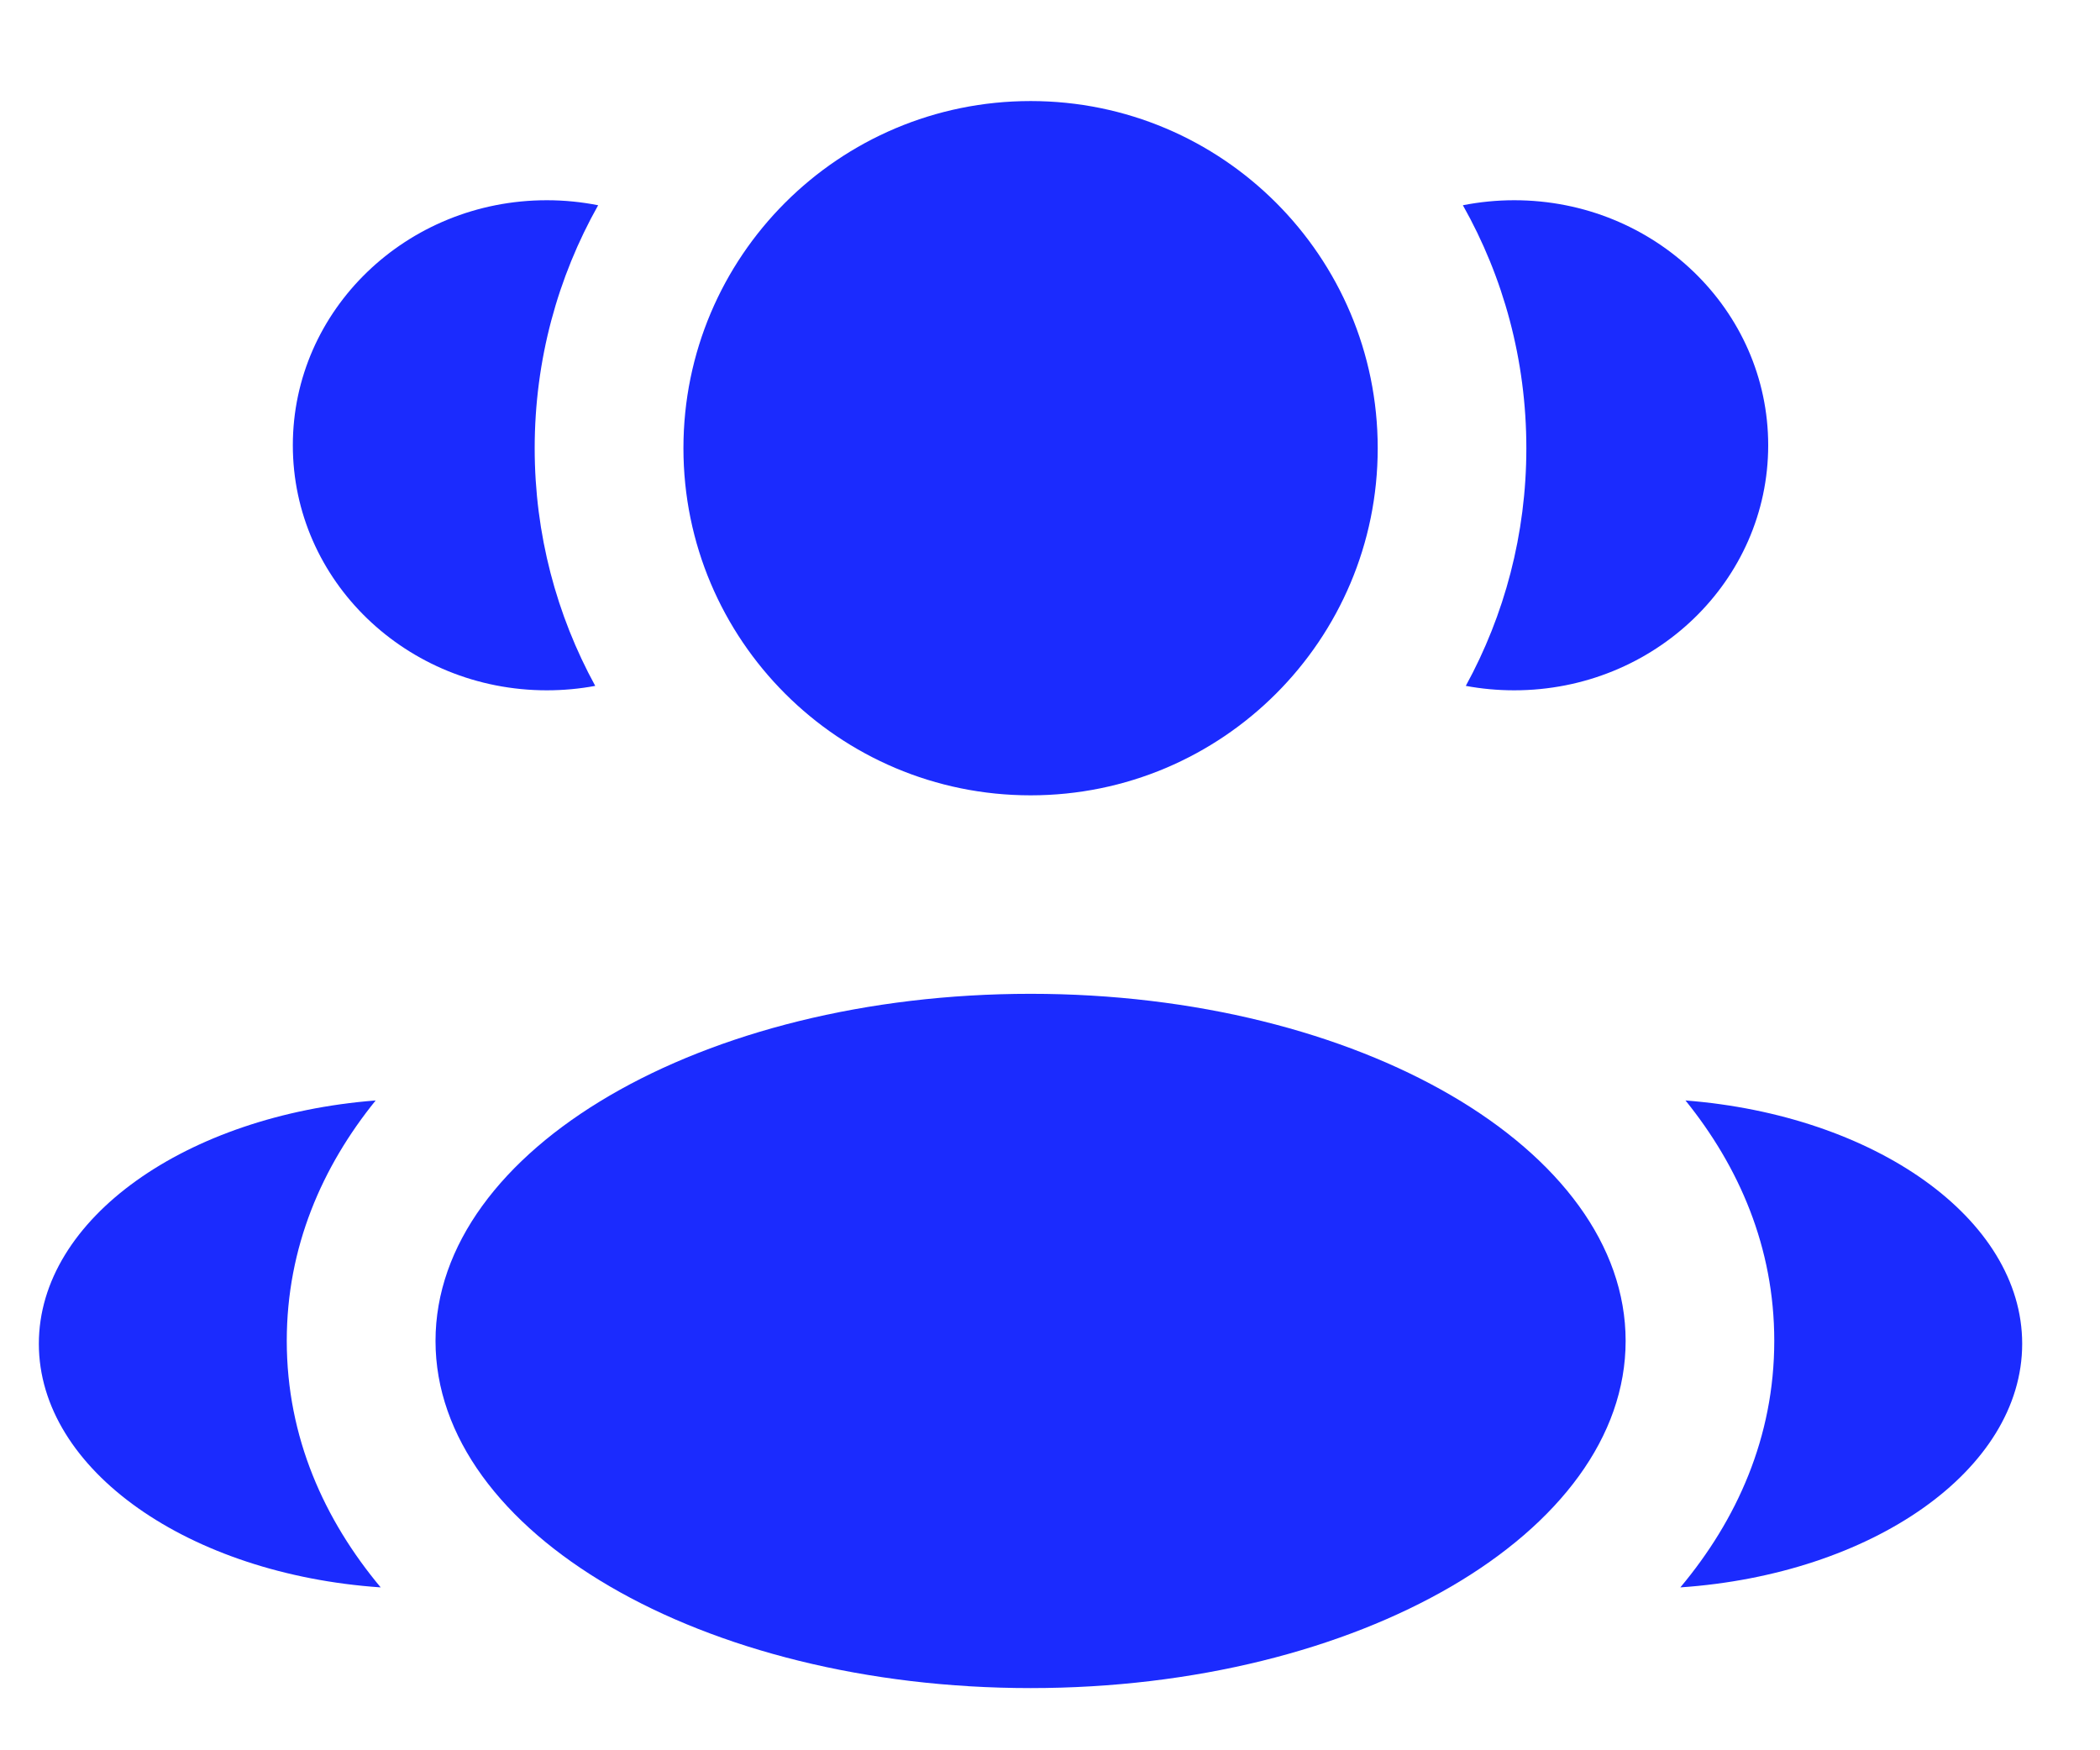
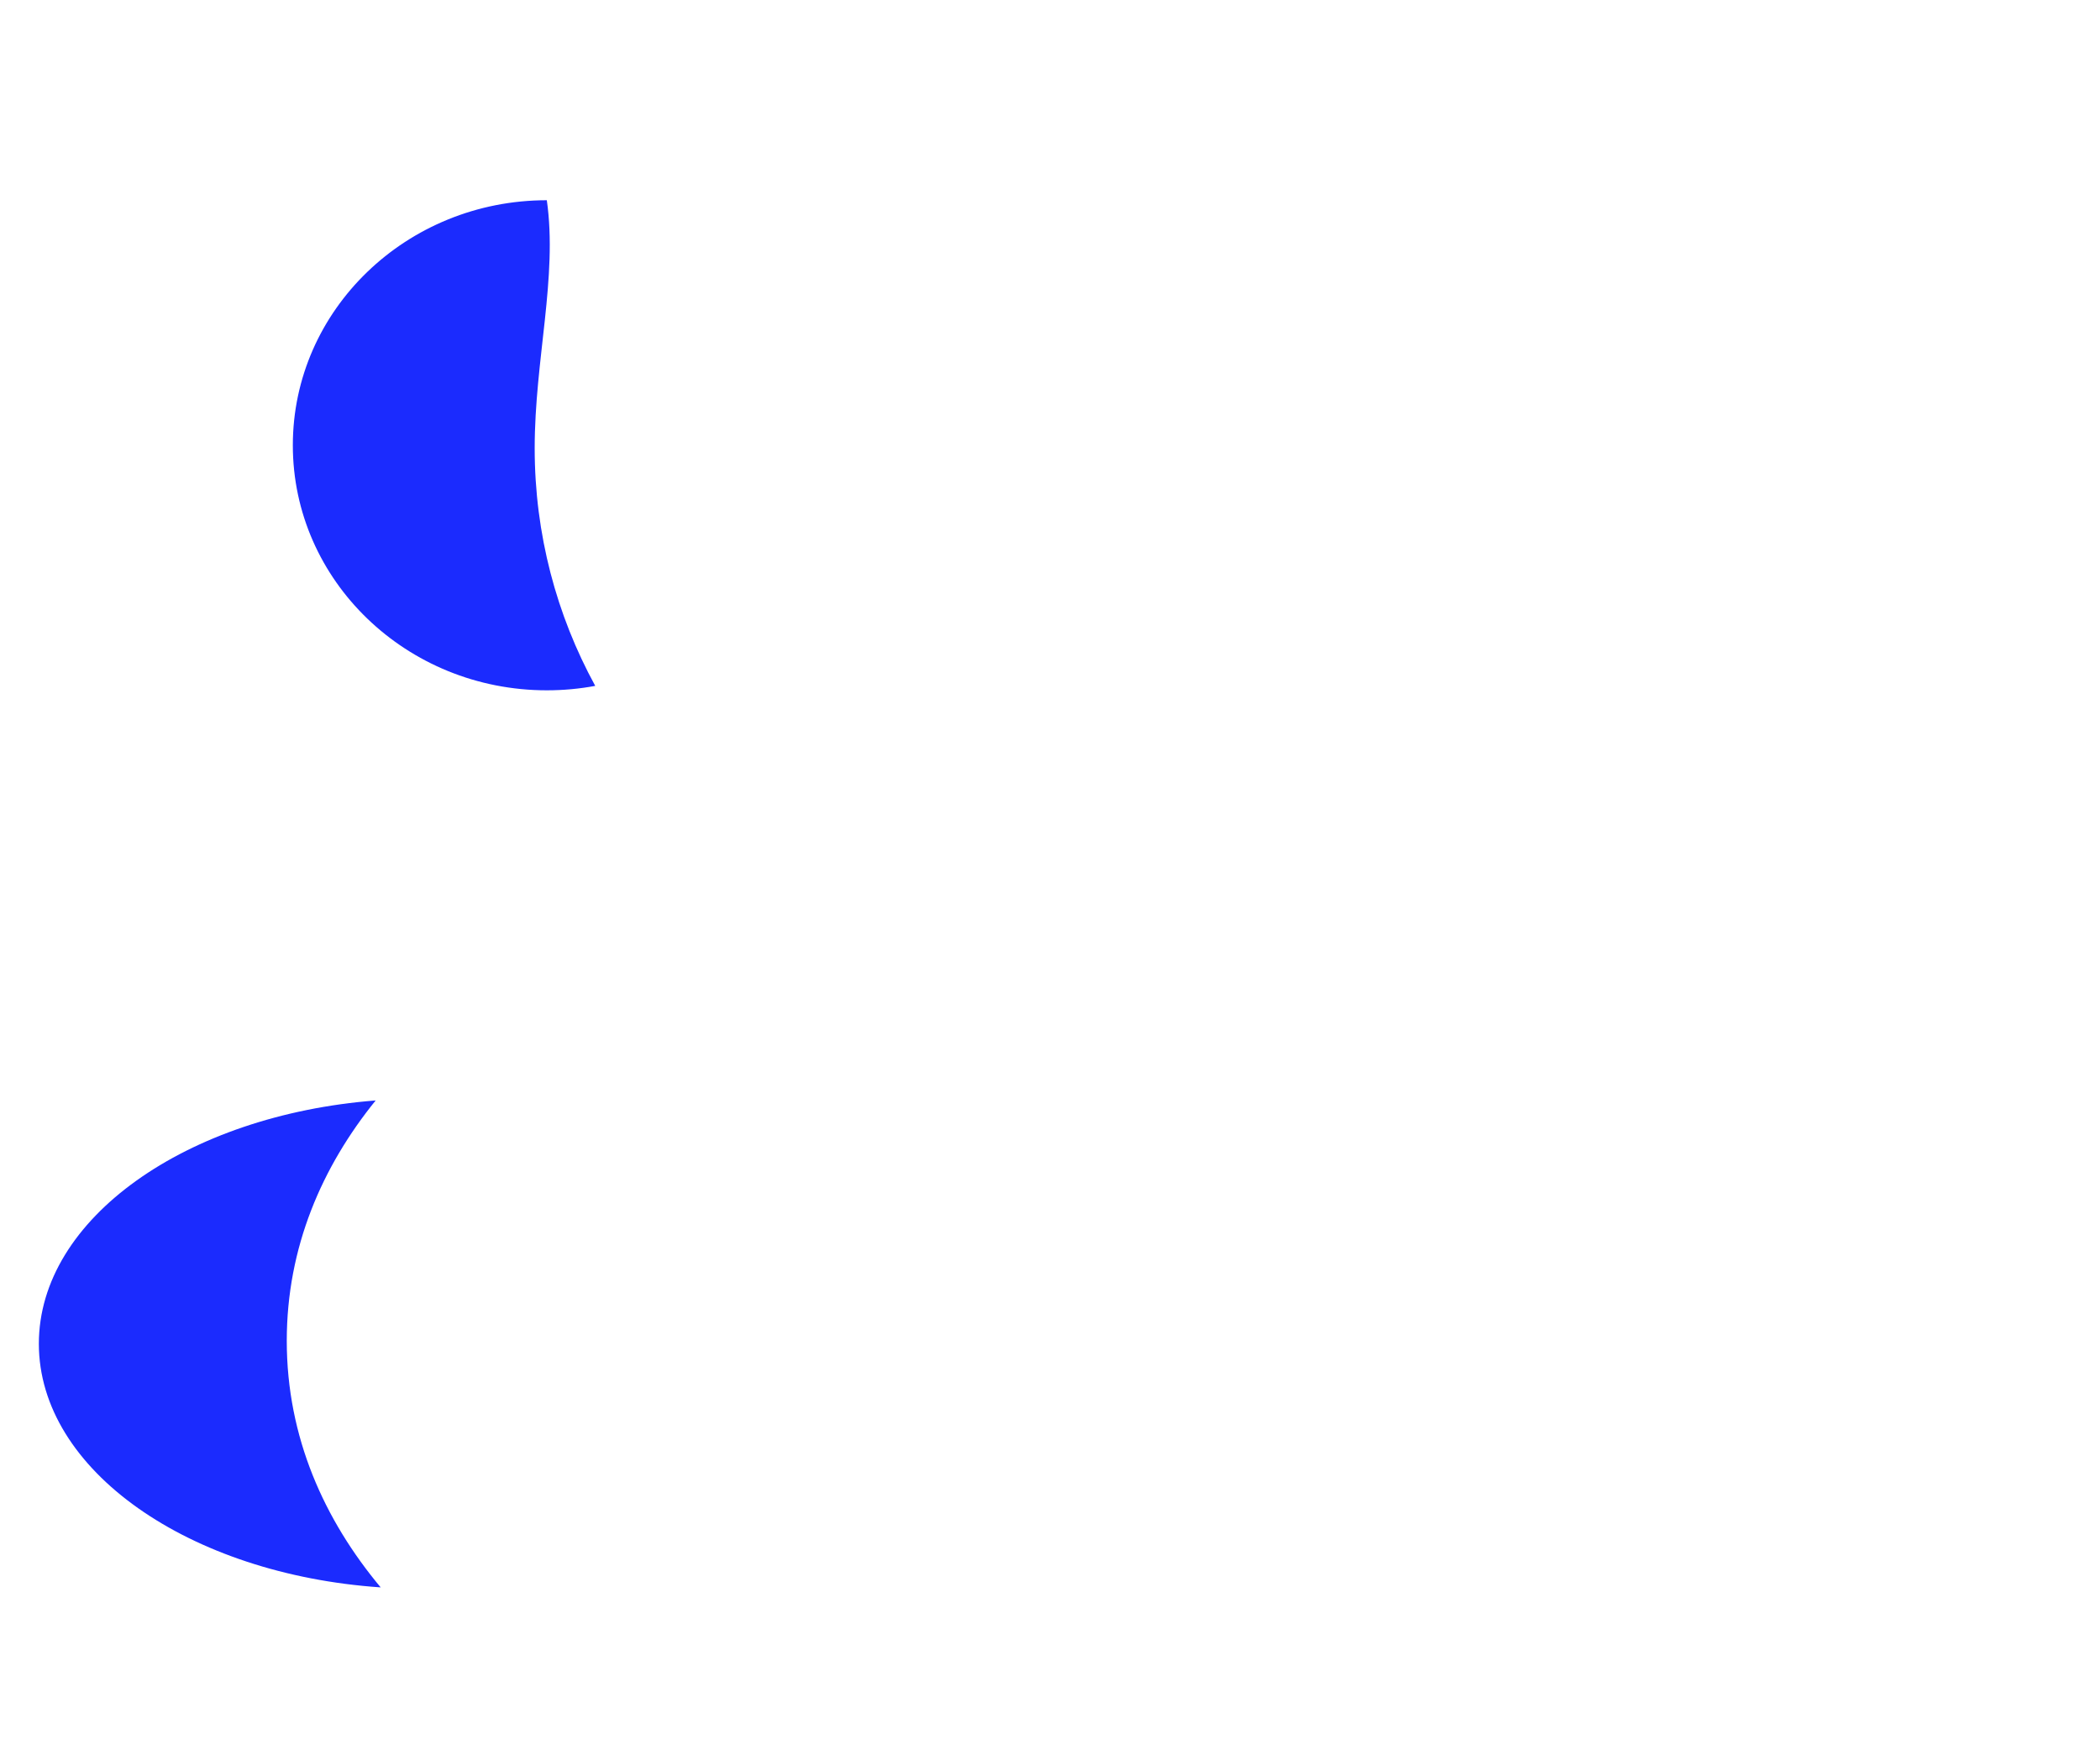
<svg xmlns="http://www.w3.org/2000/svg" width="18" height="15" viewBox="0 0 18 15" fill="none">
-   <path d="M11.809 3.841C11.809 5.484 10.477 6.816 8.834 6.816C7.19 6.816 5.858 5.484 5.858 3.841C5.858 2.198 7.19 0.866 8.834 0.866C10.477 0.866 11.809 2.198 11.809 3.841Z" fill="#1B2BFE" />
-   <path d="M13.934 11.492C13.934 13.135 11.65 14.467 8.834 14.467C6.017 14.467 3.733 13.135 3.733 11.492C3.733 9.849 6.017 8.517 8.834 8.517C11.65 8.517 13.934 9.849 13.934 11.492Z" fill="#1B2BFE" />
-   <path d="M4.687 1.716C4.838 1.716 4.985 1.731 5.127 1.759C4.781 2.374 4.583 3.084 4.583 3.841C4.583 4.579 4.771 5.273 5.102 5.878C4.968 5.903 4.829 5.916 4.687 5.916C3.485 5.916 2.51 4.976 2.51 3.816C2.51 2.656 3.485 1.716 4.687 1.716Z" fill="#1B2BFE" />
+   <path d="M4.687 1.716C4.781 2.374 4.583 3.084 4.583 3.841C4.583 4.579 4.771 5.273 5.102 5.878C4.968 5.903 4.829 5.916 4.687 5.916C3.485 5.916 2.51 4.976 2.51 3.816C2.51 2.656 3.485 1.716 4.687 1.716Z" fill="#1B2BFE" />
  <path d="M3.263 13.604C2.781 13.027 2.458 12.319 2.458 11.491C2.458 10.688 2.761 9.998 3.22 9.431C1.601 9.557 0.333 10.442 0.333 11.516C0.333 12.6 1.623 13.492 3.263 13.604Z" fill="#1B2BFE" />
-   <path d="M13.083 3.841C13.083 4.579 12.895 5.273 12.564 5.878C12.698 5.903 12.837 5.916 12.979 5.916C14.182 5.916 15.156 4.976 15.156 3.816C15.156 2.656 14.182 1.716 12.979 1.716C12.829 1.716 12.681 1.731 12.539 1.759C12.886 2.374 13.083 3.084 13.083 3.841Z" fill="#1B2BFE" />
-   <path d="M14.403 13.604C16.044 13.492 17.333 12.6 17.333 11.516C17.333 10.442 16.066 9.557 14.447 9.431C14.905 9.998 15.208 10.688 15.208 11.491C15.208 12.319 14.886 13.027 14.403 13.604Z" fill="#1B2BFE" />
</svg>